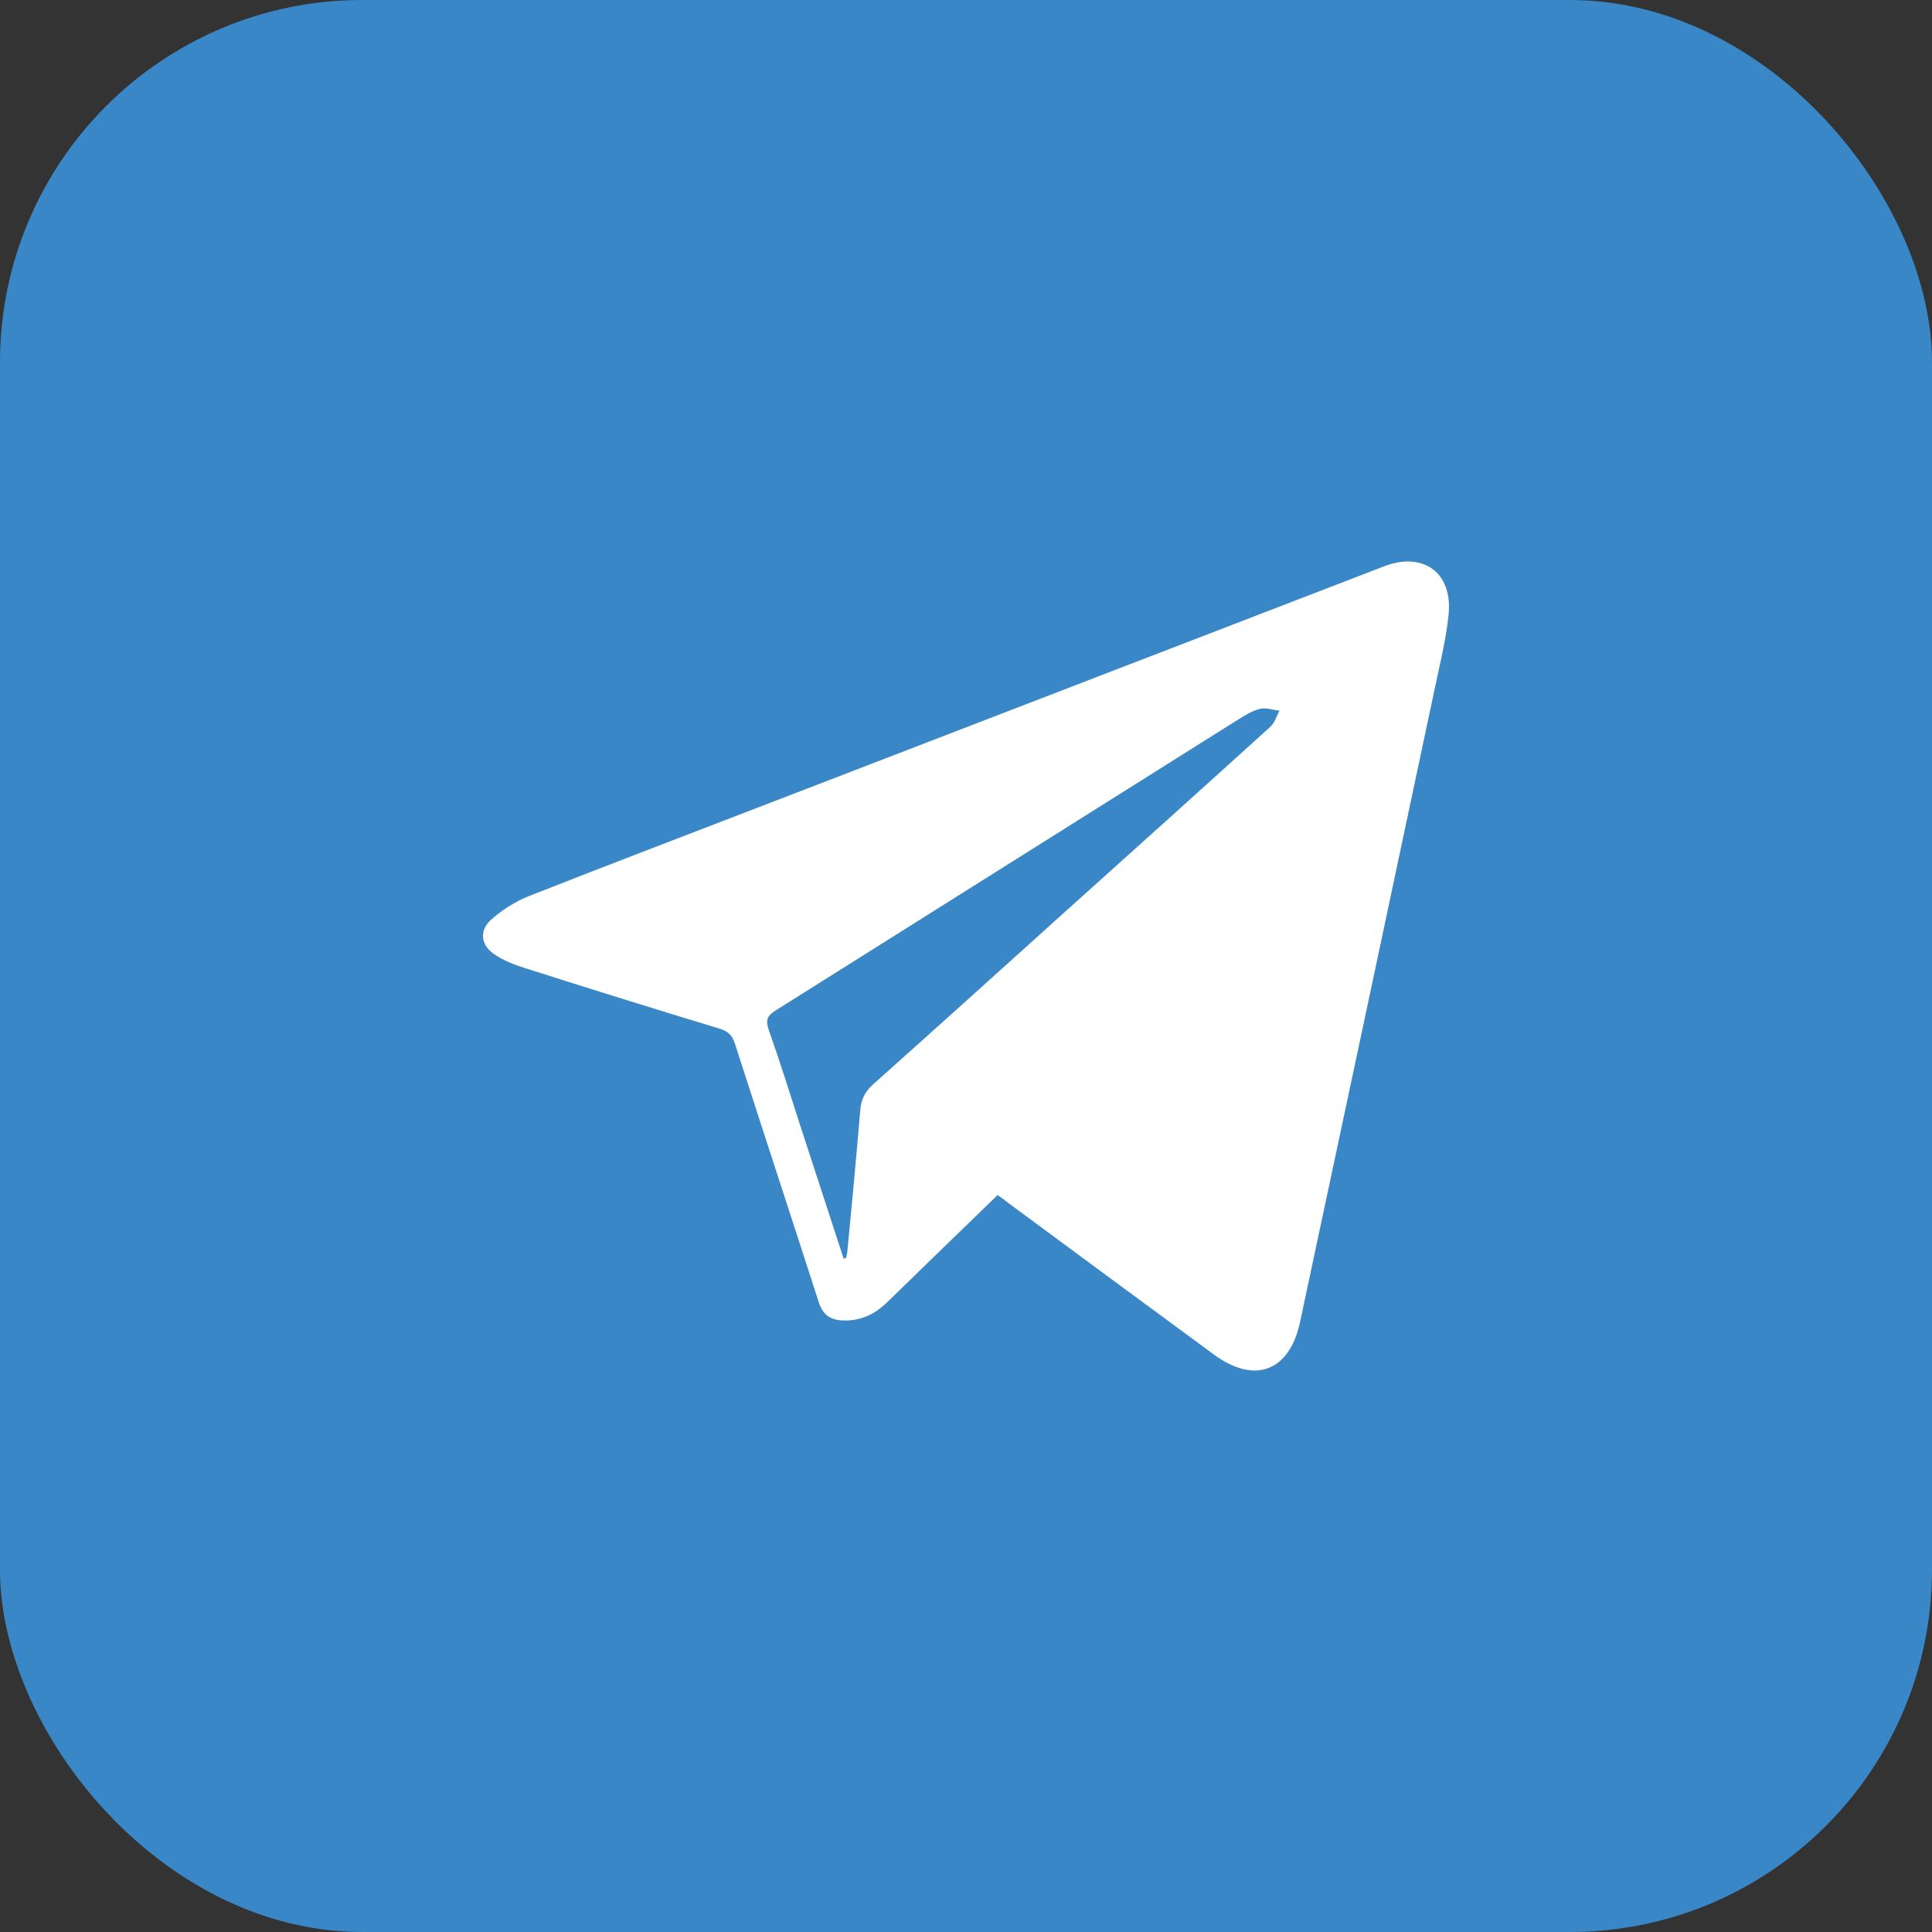
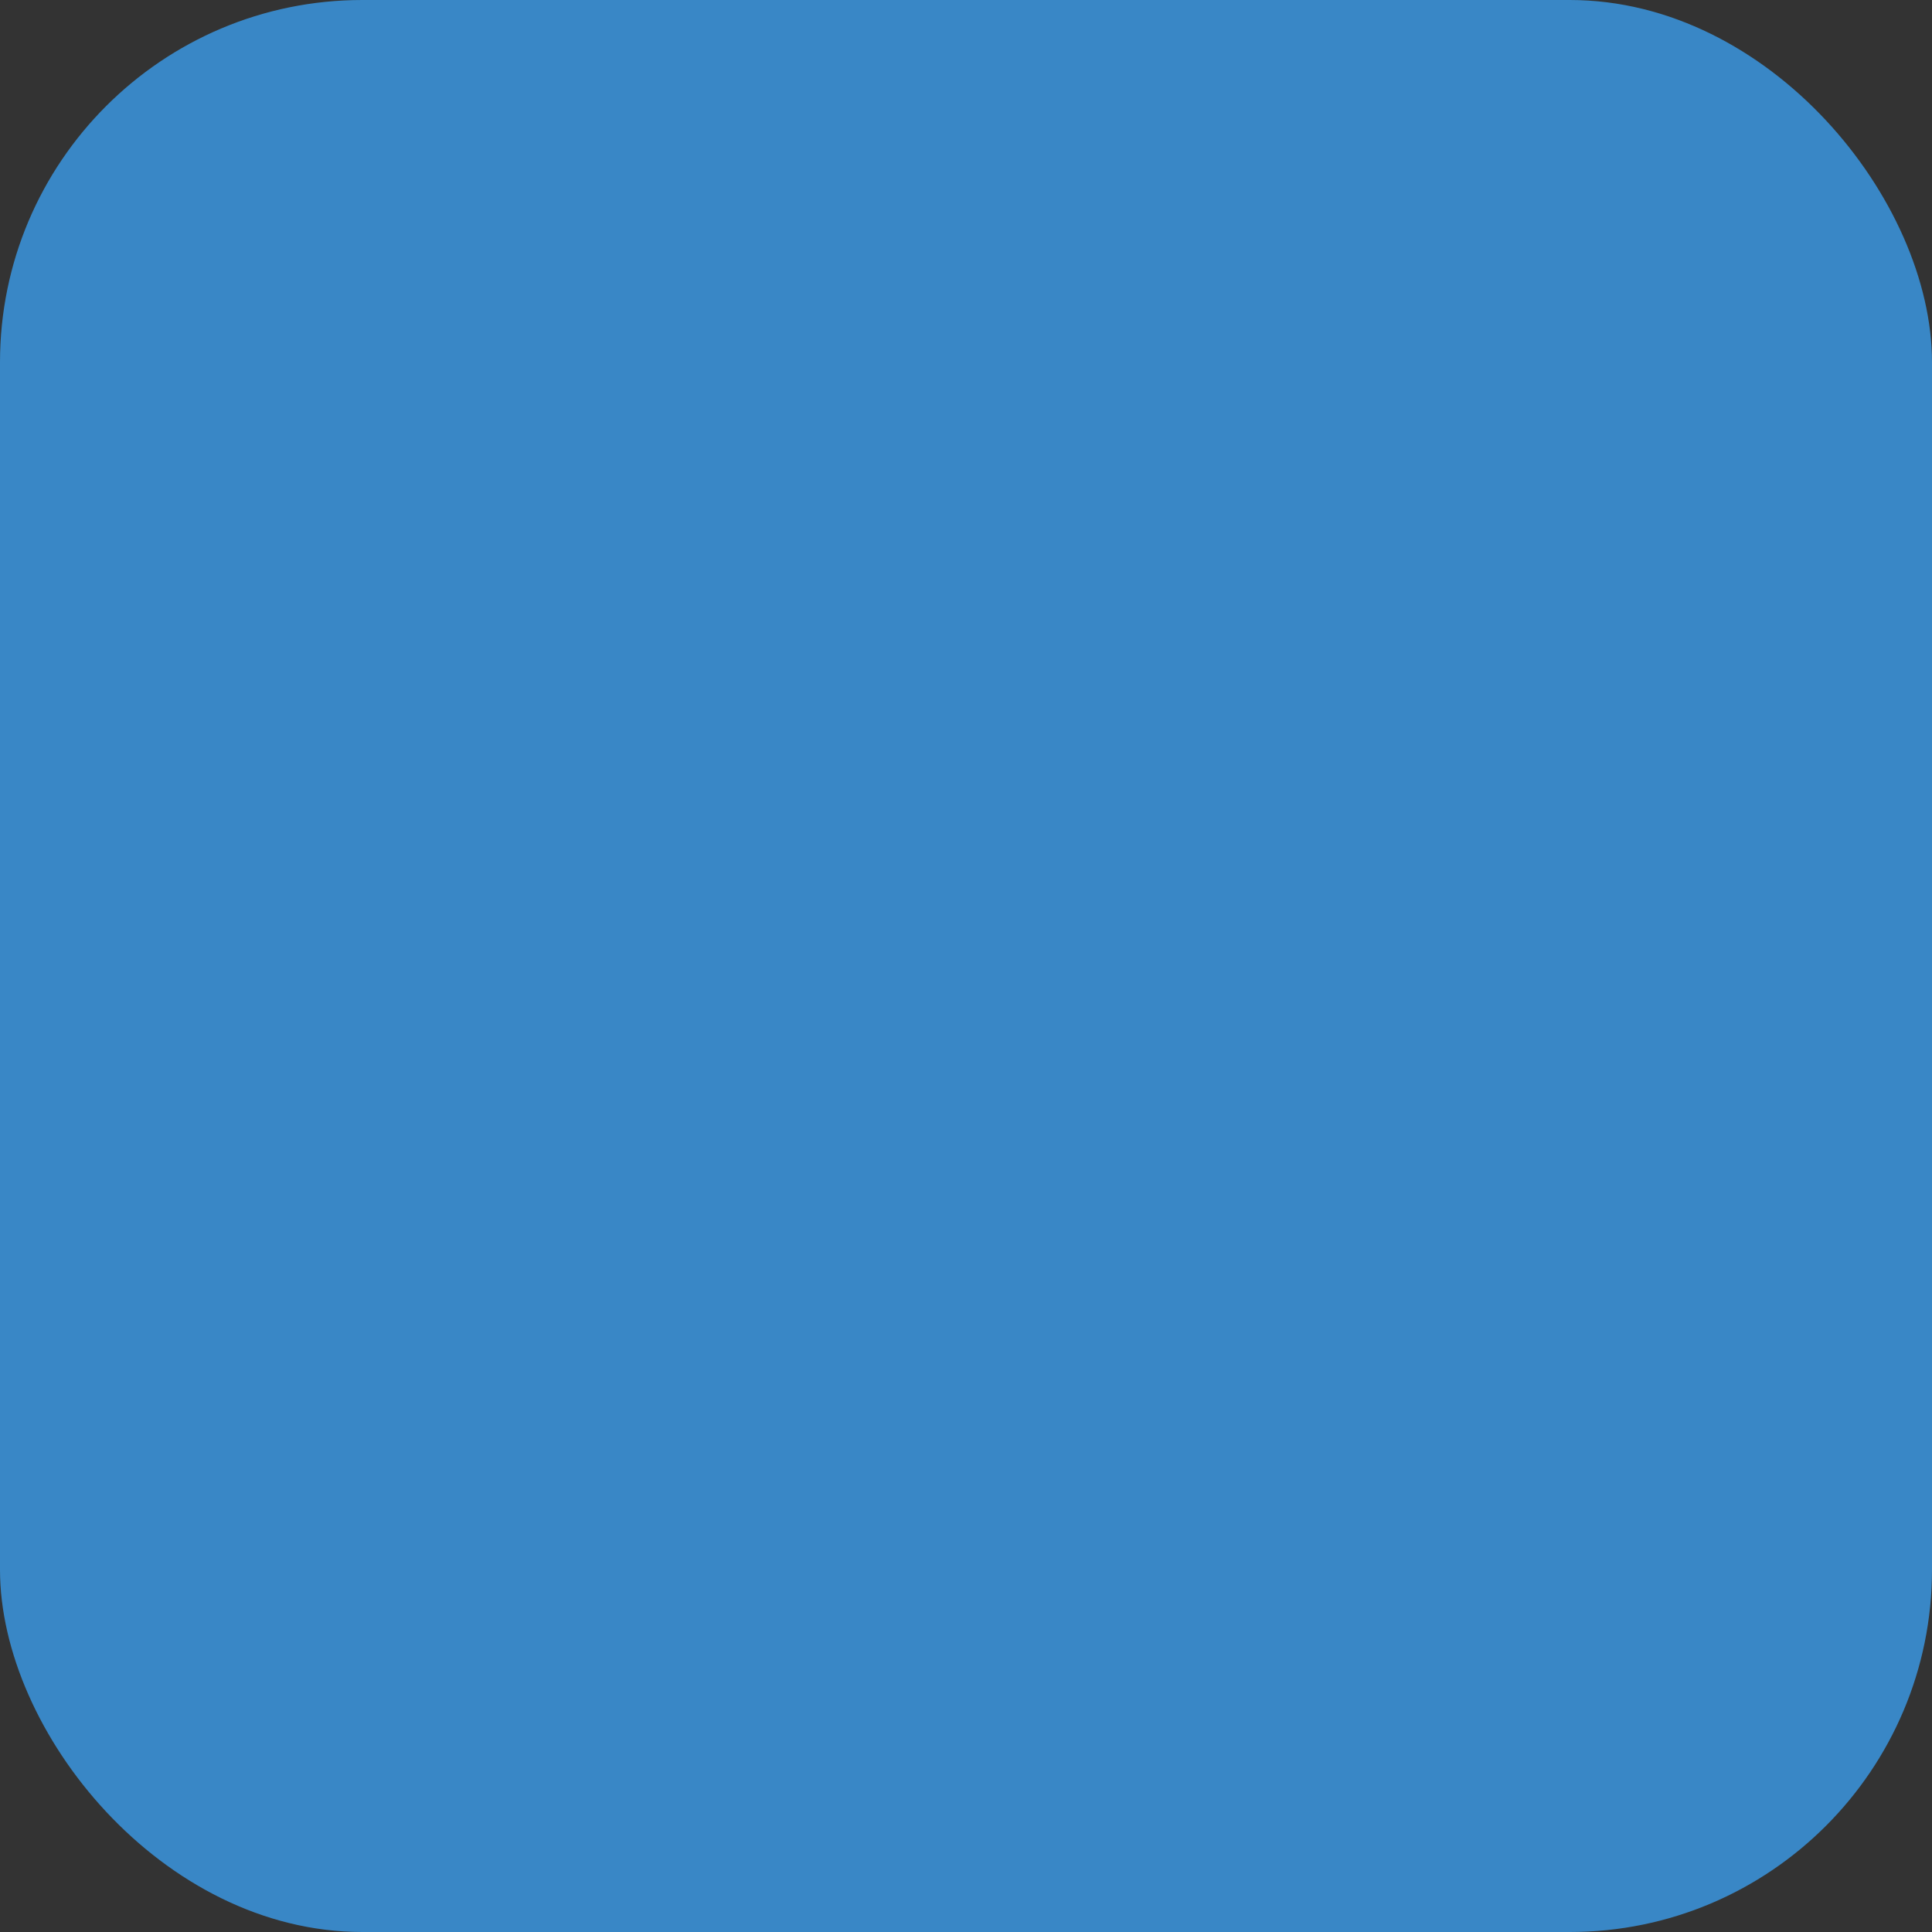
<svg xmlns="http://www.w3.org/2000/svg" width="64" height="64" viewBox="0 0 64 64" fill="none">
  <rect x="0" y="0" width="64" height="64" fill="#333333" stroke="none" />
  <rect width="64" height="64" rx="12" fill="url(#paint0_linear)" />
-   <path d="M33.047 39.588C31.817 40.776 30.607 41.953 29.397 43.131C28.977 43.54 28.507 43.77 27.897 43.74C27.487 43.72 27.257 43.54 27.127 43.151C26.207 40.297 25.267 37.443 24.347 34.578C24.257 34.299 24.127 34.169 23.847 34.079C21.677 33.421 19.497 32.742 17.337 32.053C17.007 31.944 16.667 31.814 16.377 31.614C15.927 31.315 15.867 30.826 16.267 30.467C16.637 30.137 17.077 29.858 17.537 29.678C20.197 28.631 22.867 27.613 25.537 26.585C32.307 23.98 39.077 21.365 45.847 18.761C47.137 18.262 48.127 18.96 47.987 20.358C47.897 21.246 47.667 22.124 47.487 23.002C46.017 29.928 44.547 36.864 43.067 43.789C42.717 45.436 41.557 45.865 40.207 44.867C37.937 43.201 35.667 41.524 33.397 39.847C33.287 39.758 33.177 39.678 33.047 39.588ZM27.947 41.694C27.977 41.684 27.997 41.684 28.027 41.674C28.037 41.604 28.057 41.544 28.067 41.484C28.217 39.917 28.367 38.341 28.497 36.774C28.527 36.425 28.647 36.175 28.907 35.935C30.997 34.069 33.087 32.183 35.167 30.307C37.477 28.231 39.787 26.156 42.087 24.07C42.227 23.94 42.287 23.721 42.387 23.541C42.167 23.521 41.937 23.431 41.737 23.481C41.467 23.551 41.217 23.711 40.977 23.86C35.887 27.064 30.787 30.267 25.697 33.471C25.407 33.65 25.357 33.8 25.467 34.119C25.847 35.197 26.187 36.285 26.537 37.373C27.007 38.81 27.477 40.257 27.947 41.694Z" fill="white" />
  <defs>
    <linearGradient id="paint0_linear" x1="64" y1="-3.8147e-06" x2="-3.8147e-06" y2="64" gradientUnits="userSpaceOnUse">
      <stop stop-color="#3987C6" />
      <stop offset="1" stop-color="#3987C6" />
    </linearGradient>
  </defs>
</svg>